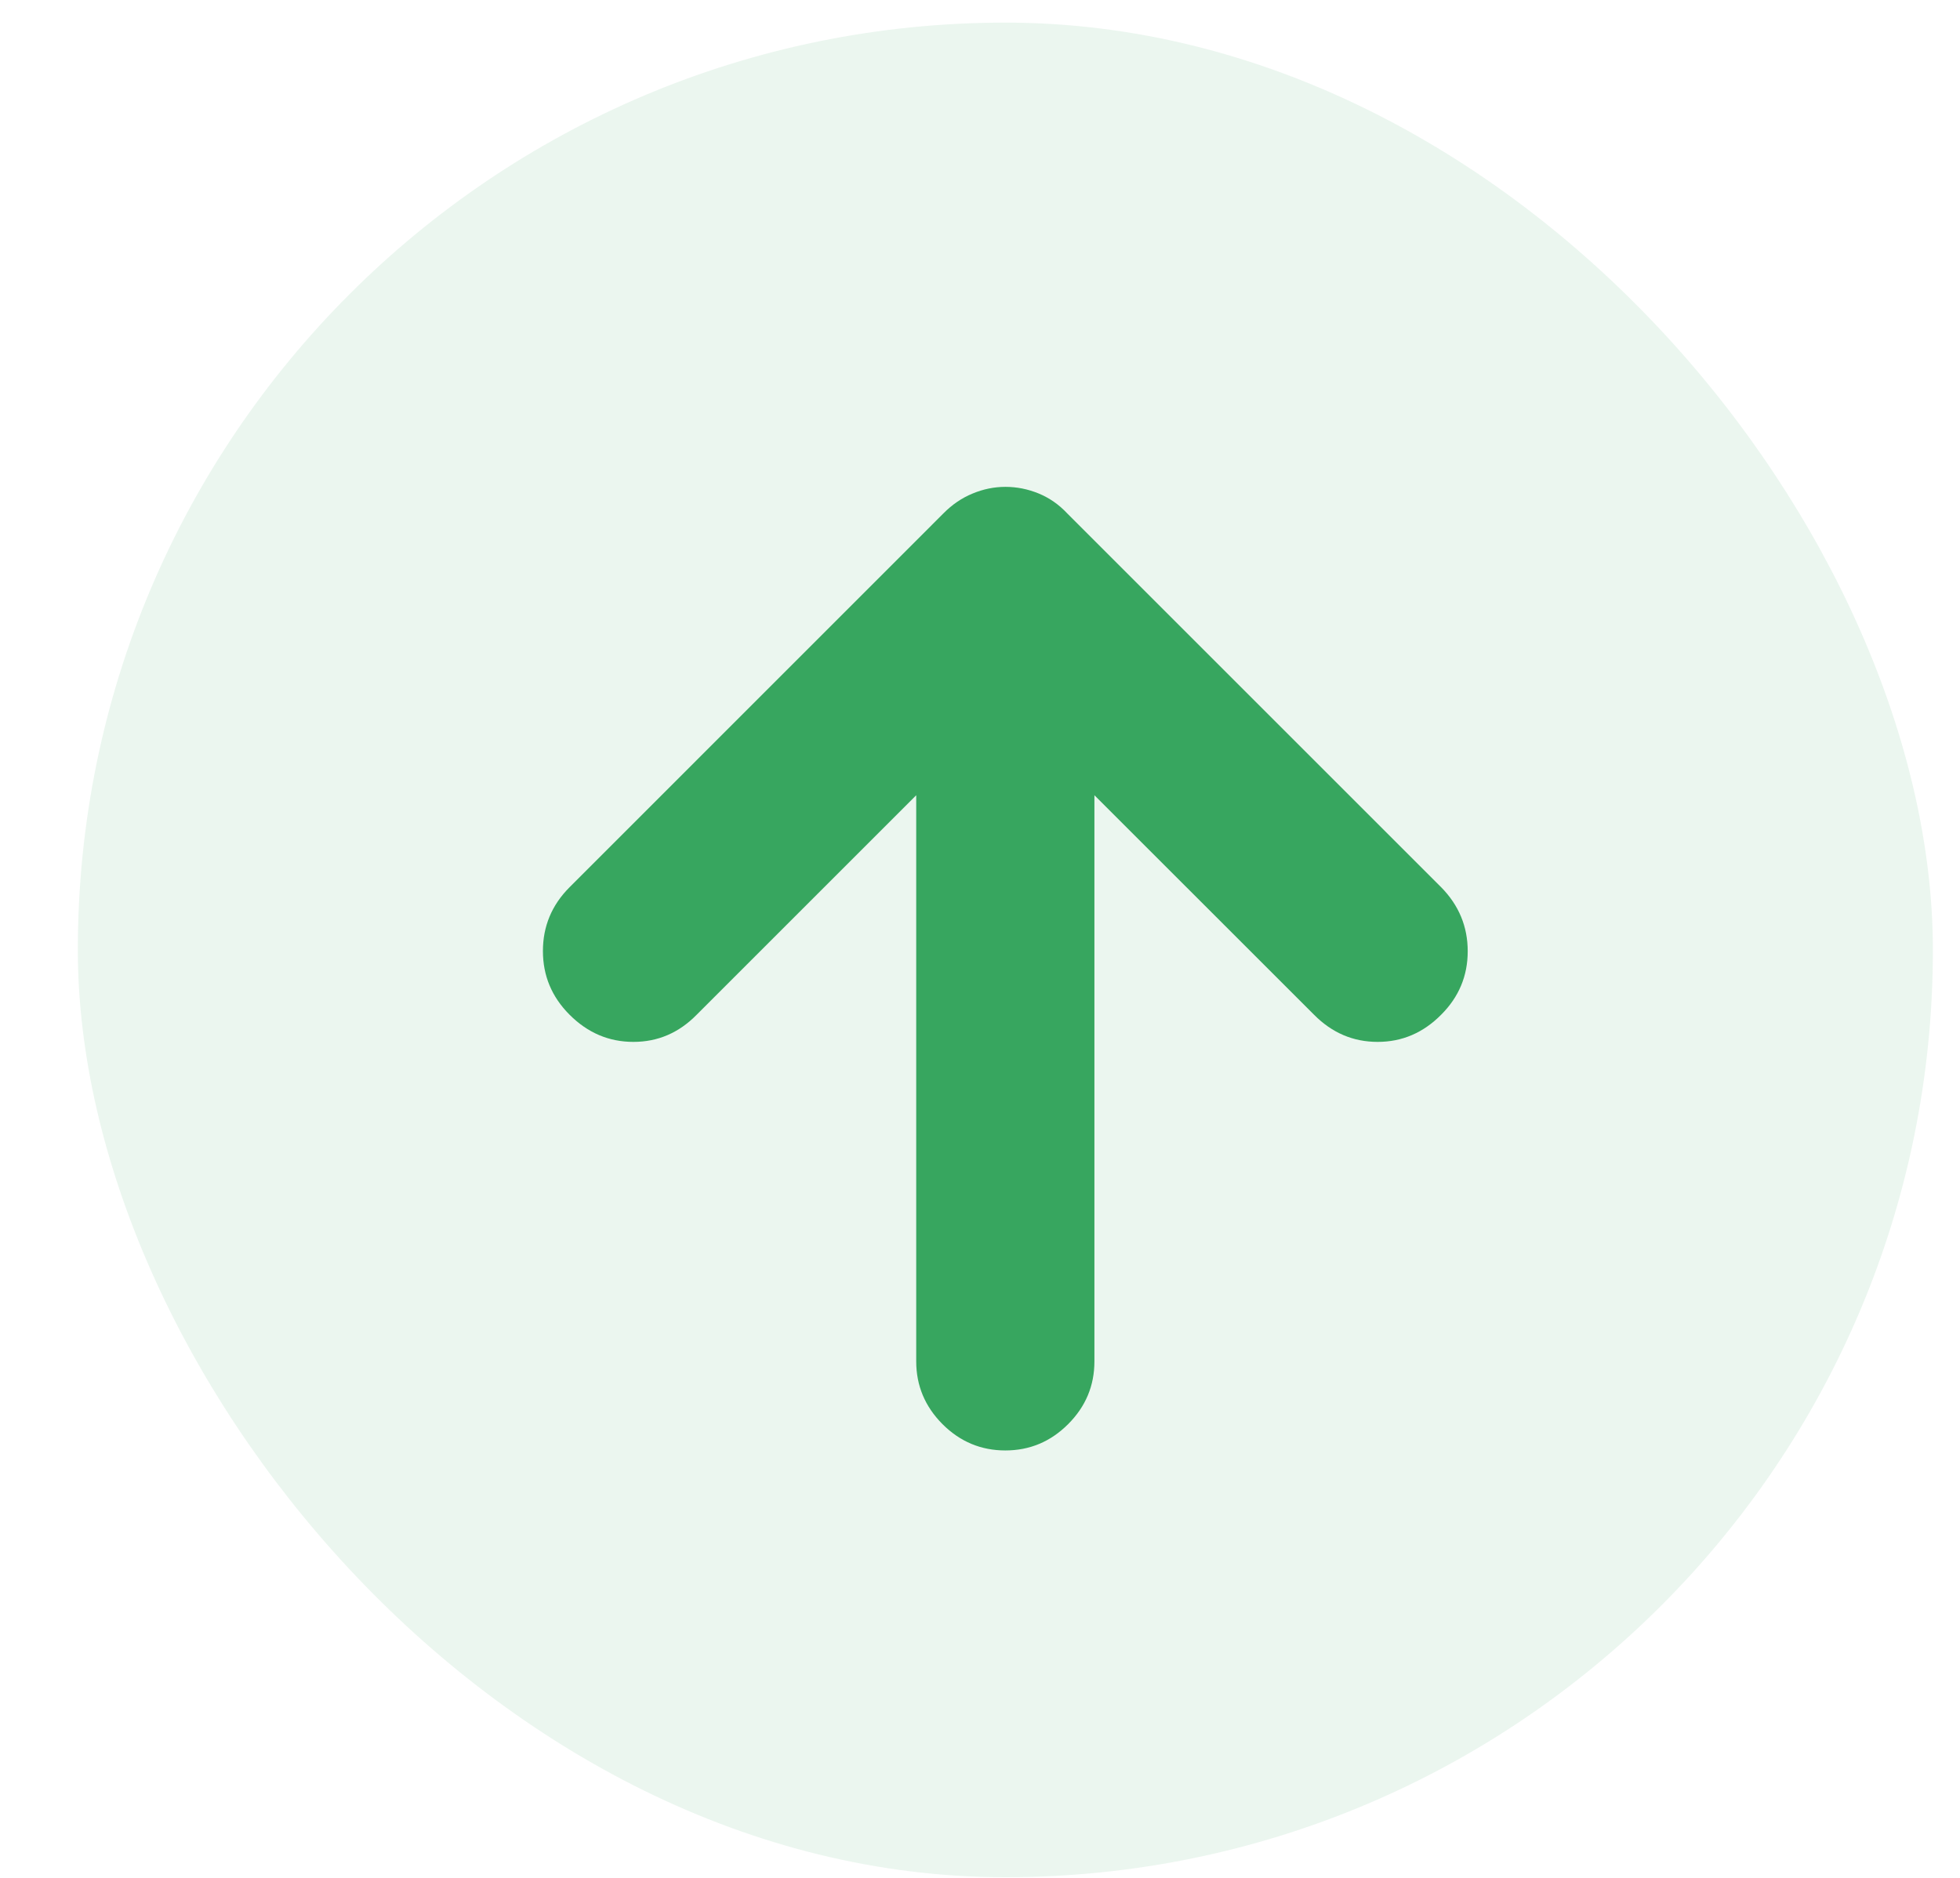
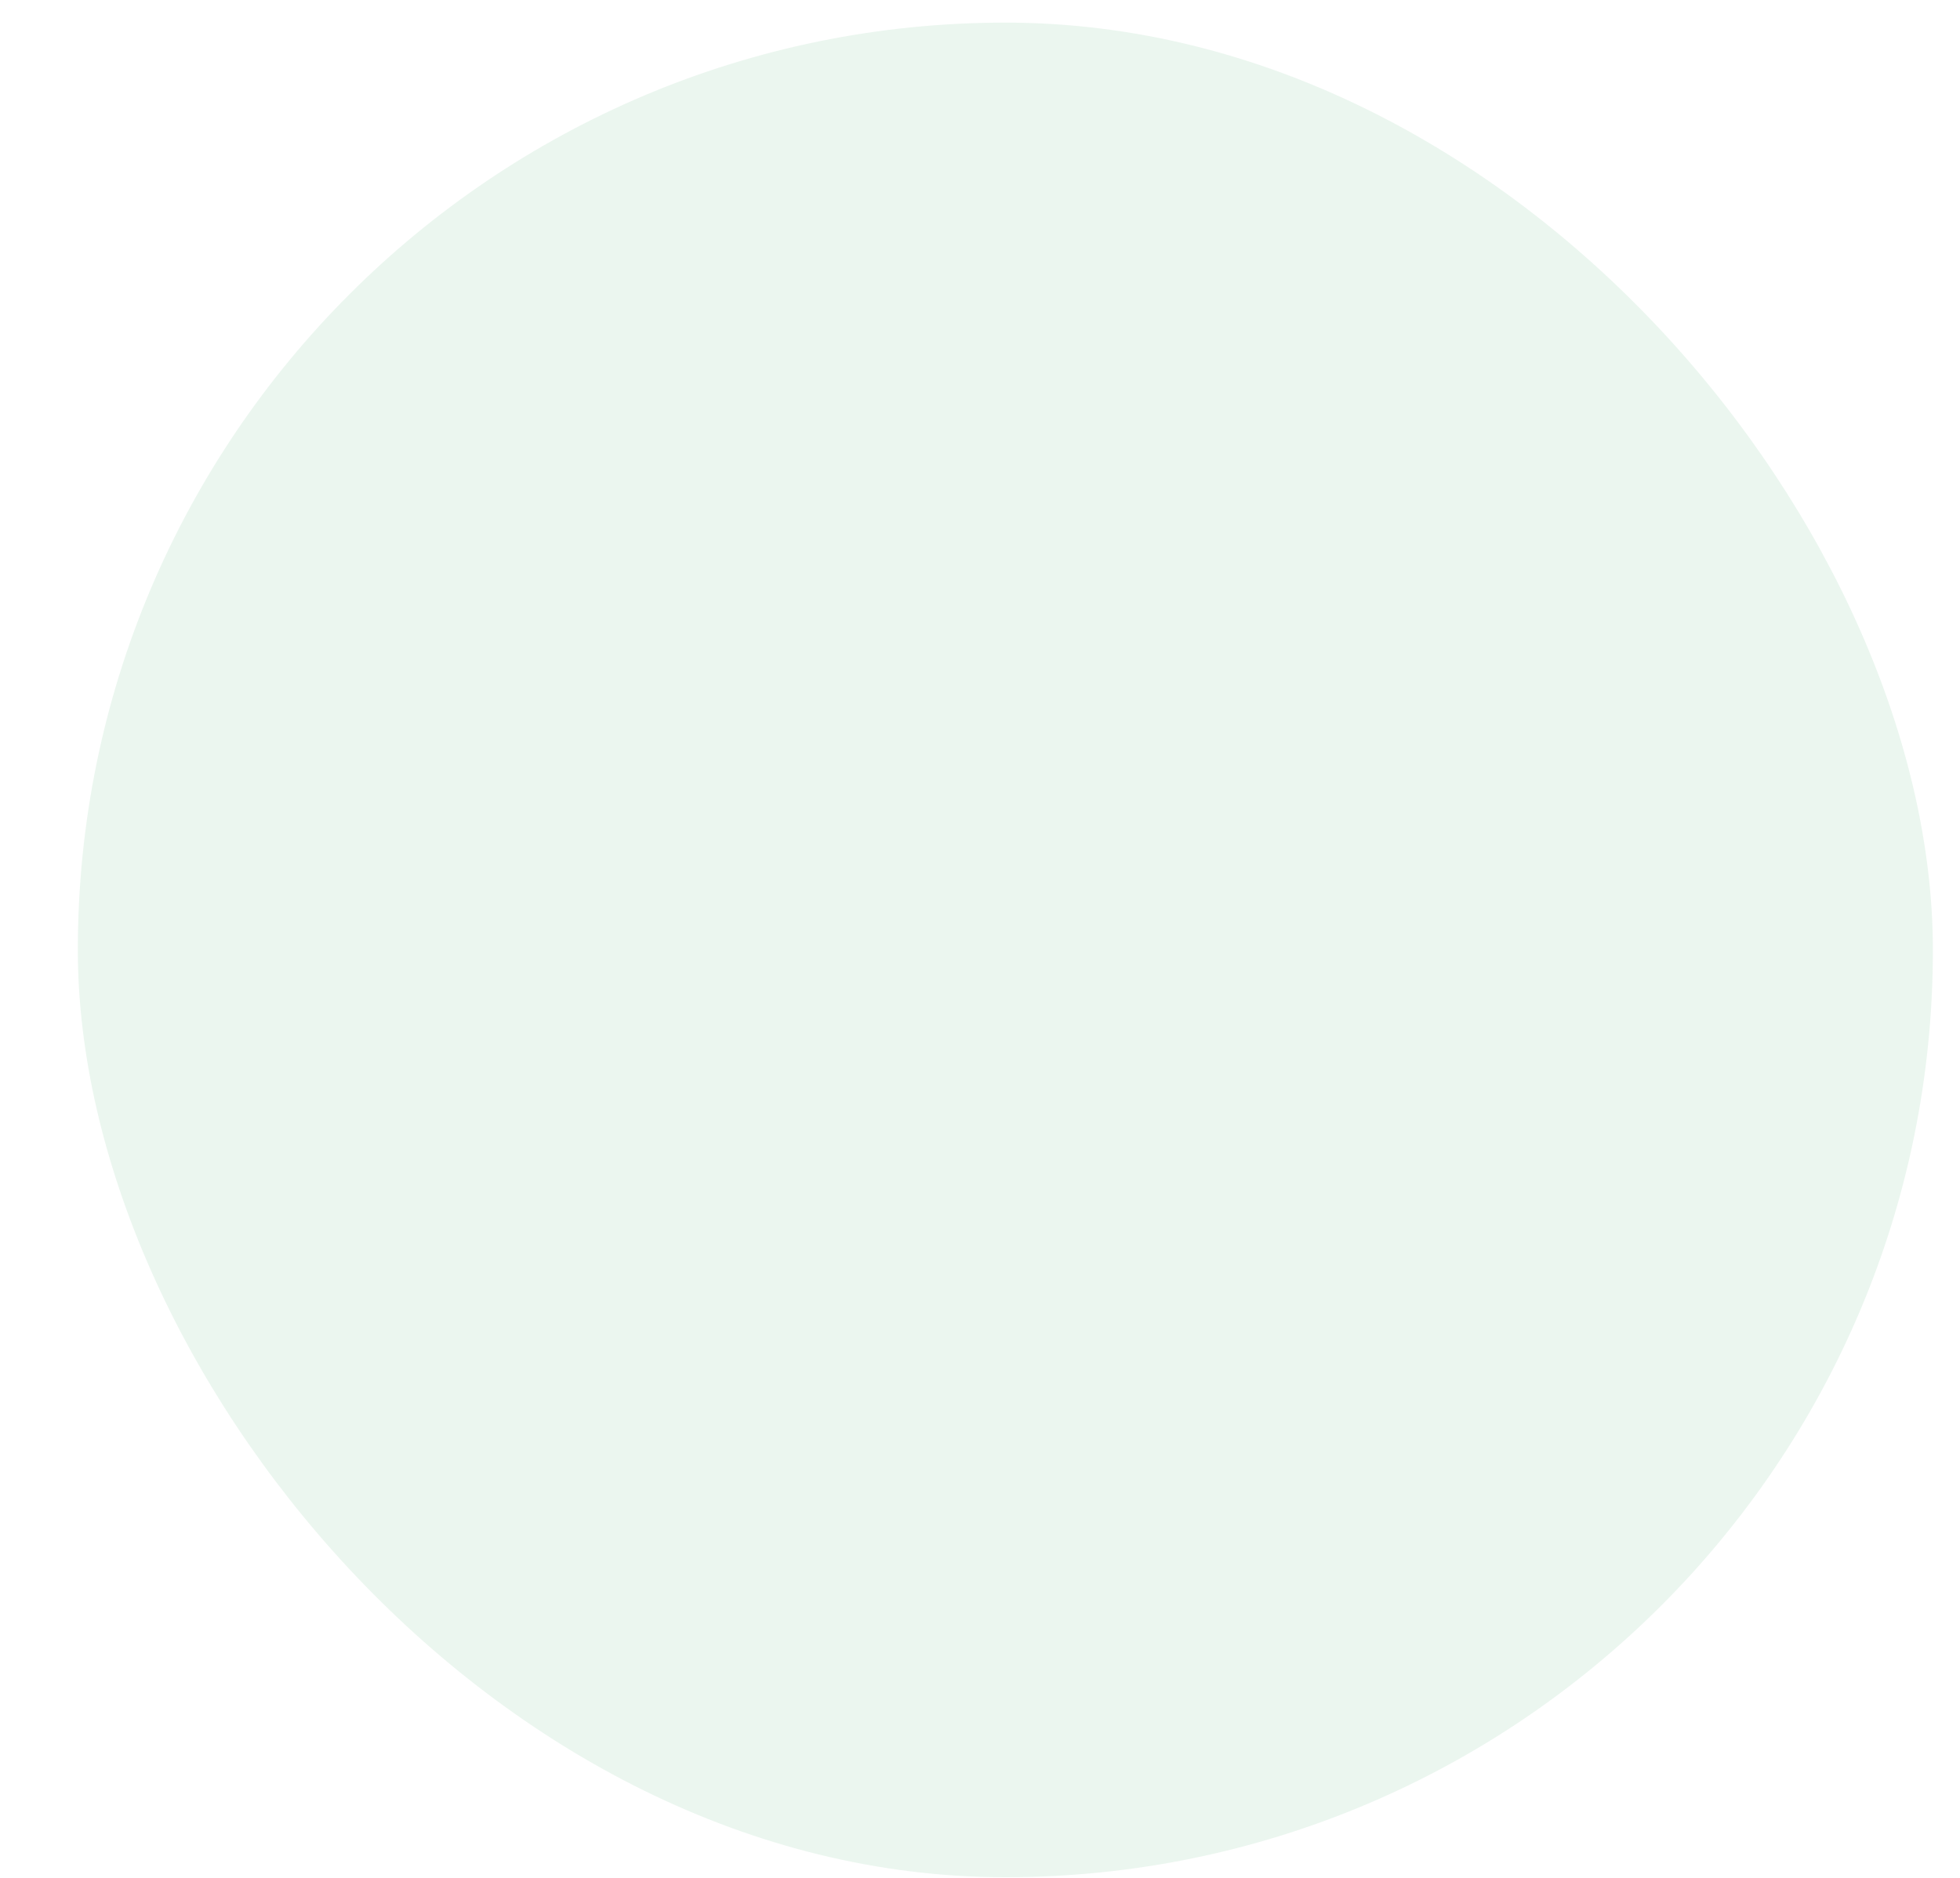
<svg xmlns="http://www.w3.org/2000/svg" width="24" height="23" viewBox="0 0 24 23" fill="none">
  <rect x="0.953" y="0.277" width="22.715" height="22.715" rx="11.358" fill="#37A65F" fill-opacity="0.1" />
  <mask id="mask0_812_13303" style="mask-type:alpha" maskUnits="userSpaceOnUse" x="3" y="3" width="18" height="18">
    <rect x="3.789" y="3.117" width="17.037" height="17.037" fill="#D9D9D9" />
  </mask>
  <g mask="url(#mask0_812_13303)">
-     <path d="M12.31 17.765C12.013 17.765 11.756 17.658 11.541 17.443C11.327 17.228 11.219 16.972 11.219 16.674V9.74L8.532 12.427C8.314 12.65 8.055 12.761 7.756 12.761C7.456 12.761 7.195 12.65 6.973 12.427C6.756 12.209 6.648 11.95 6.648 11.648C6.648 11.346 6.756 11.086 6.973 10.868L11.553 6.287C11.659 6.18 11.777 6.099 11.909 6.045C12.041 5.99 12.175 5.963 12.312 5.963C12.45 5.963 12.586 5.99 12.718 6.044C12.849 6.098 12.966 6.179 13.067 6.287L17.648 10.868C17.864 11.088 17.972 11.349 17.972 11.651C17.972 11.952 17.864 12.211 17.648 12.427C17.428 12.65 17.168 12.761 16.869 12.761C16.569 12.761 16.309 12.65 16.089 12.427L13.401 9.74V16.674C13.401 16.972 13.294 17.228 13.079 17.443C12.864 17.658 12.608 17.765 12.31 17.765Z" fill="#37A65F" />
-   </g>
+     </g>
</svg>